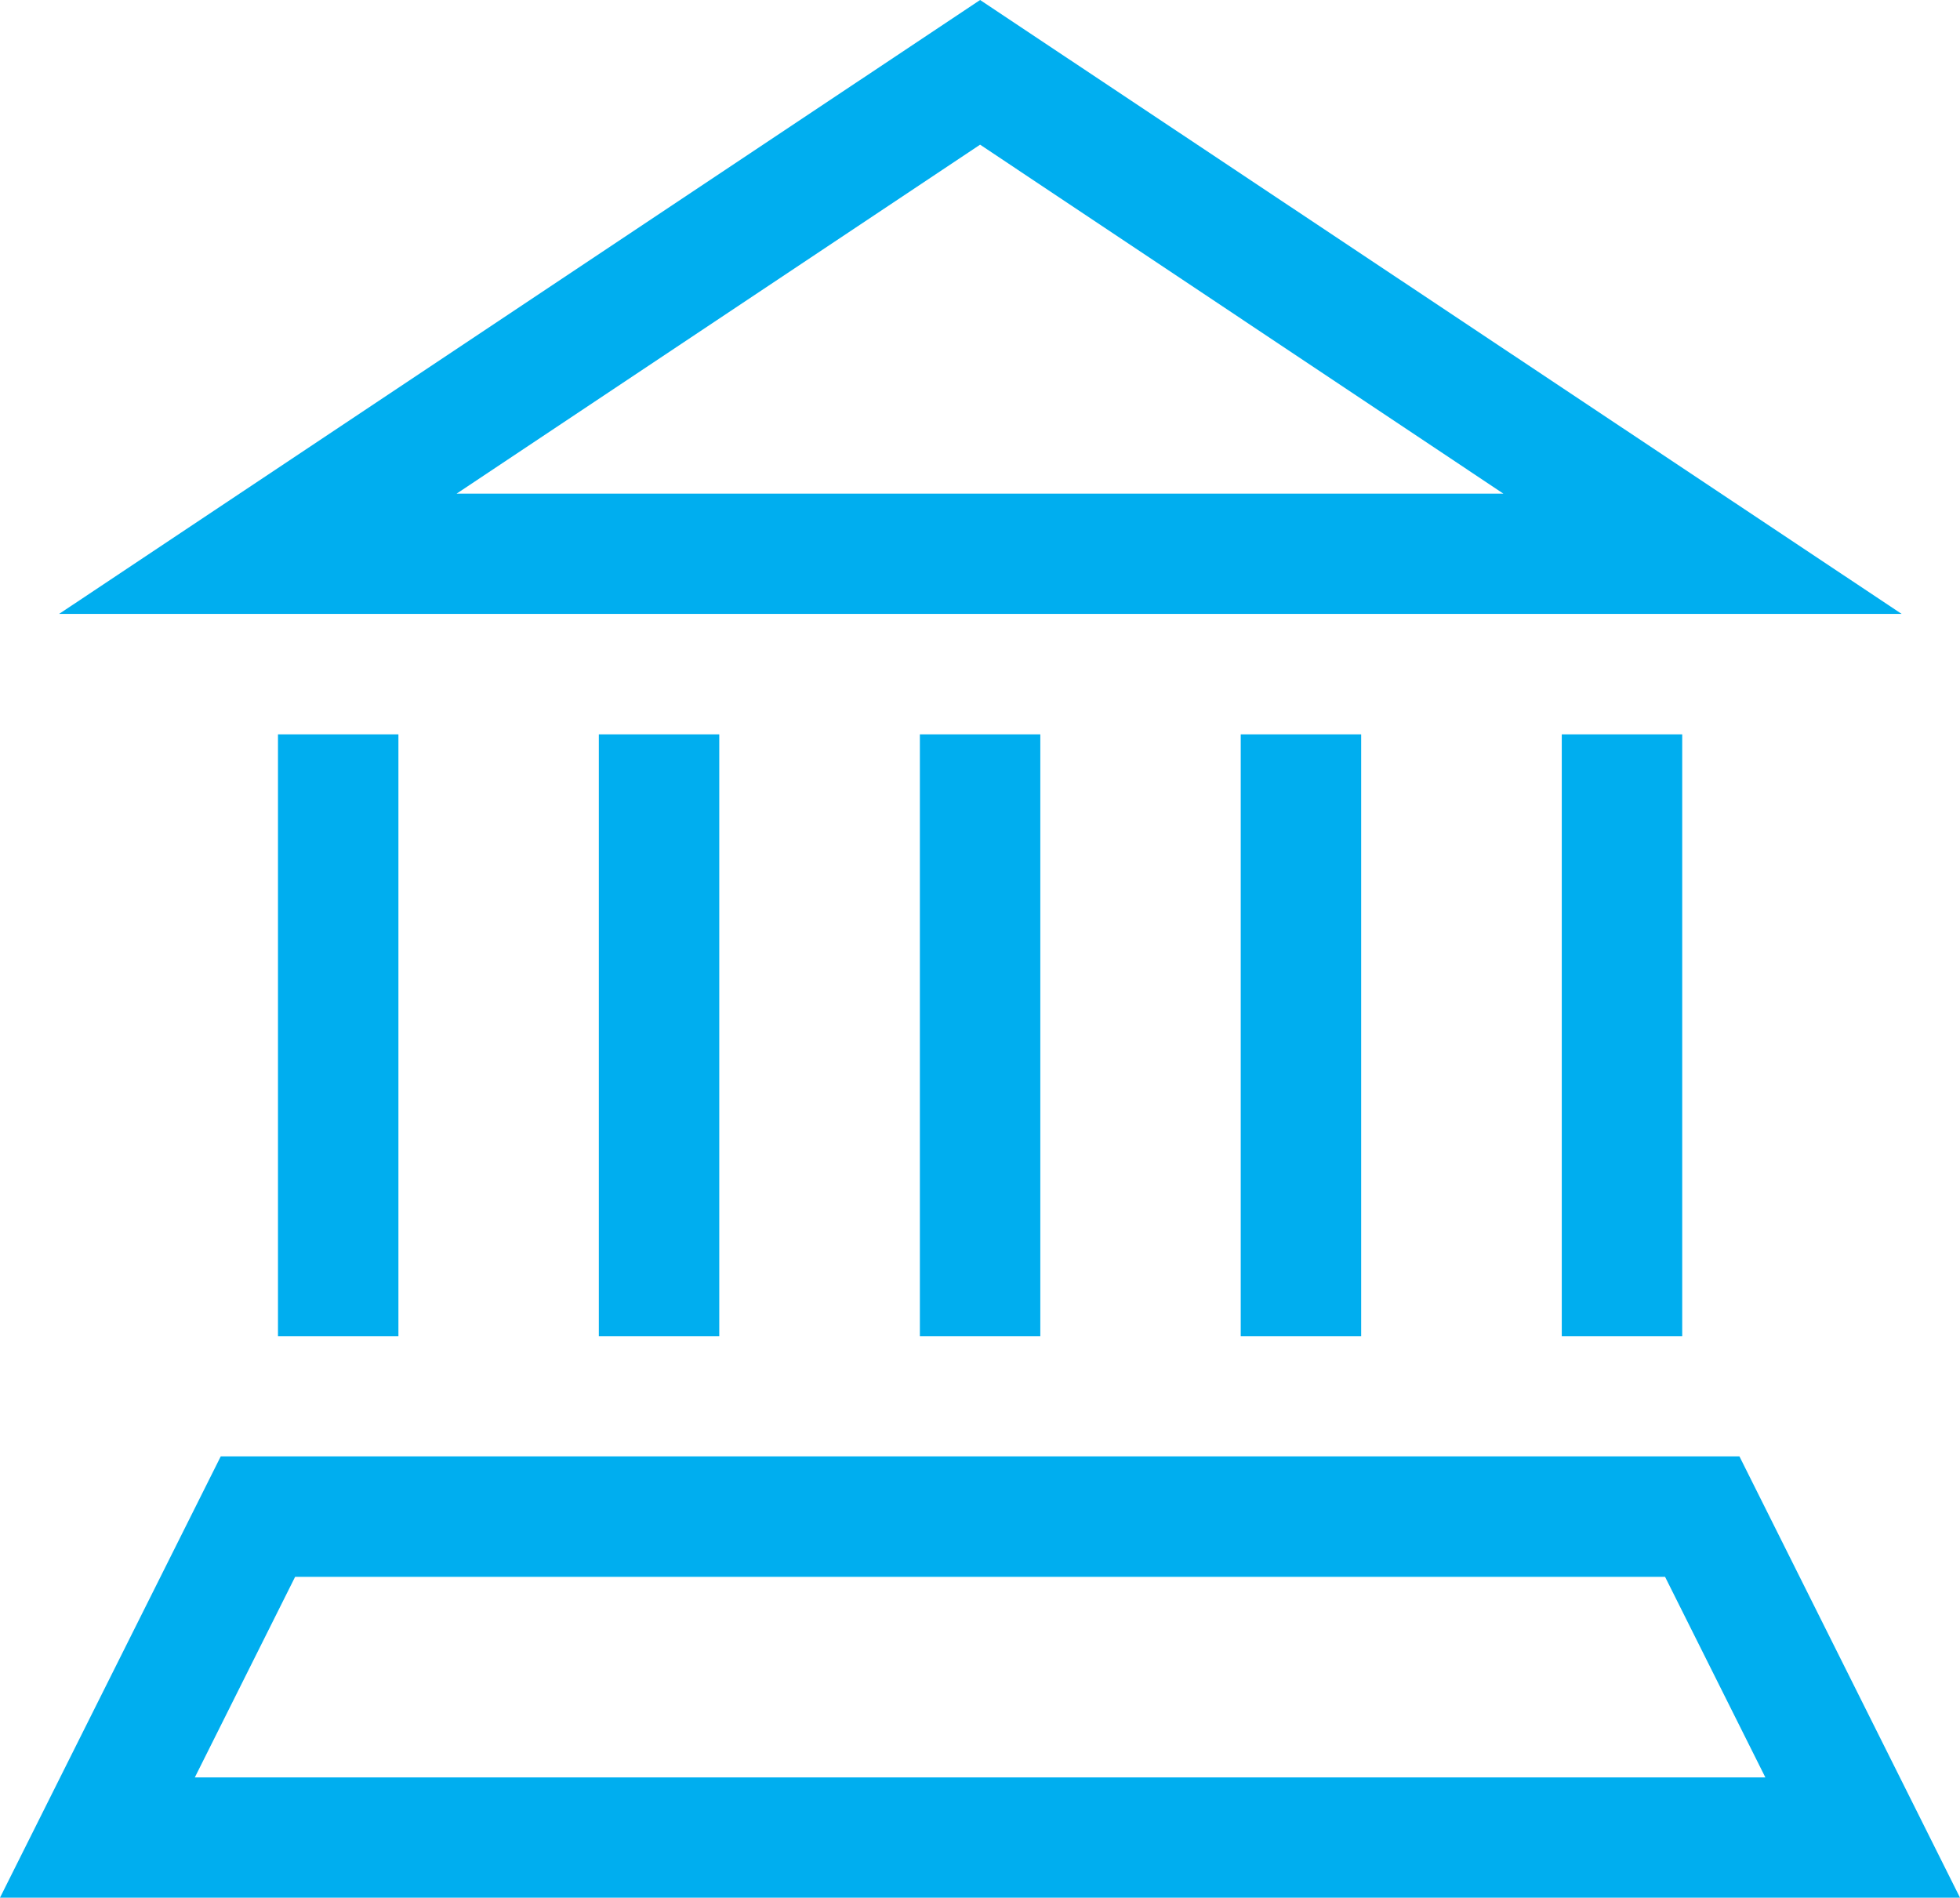
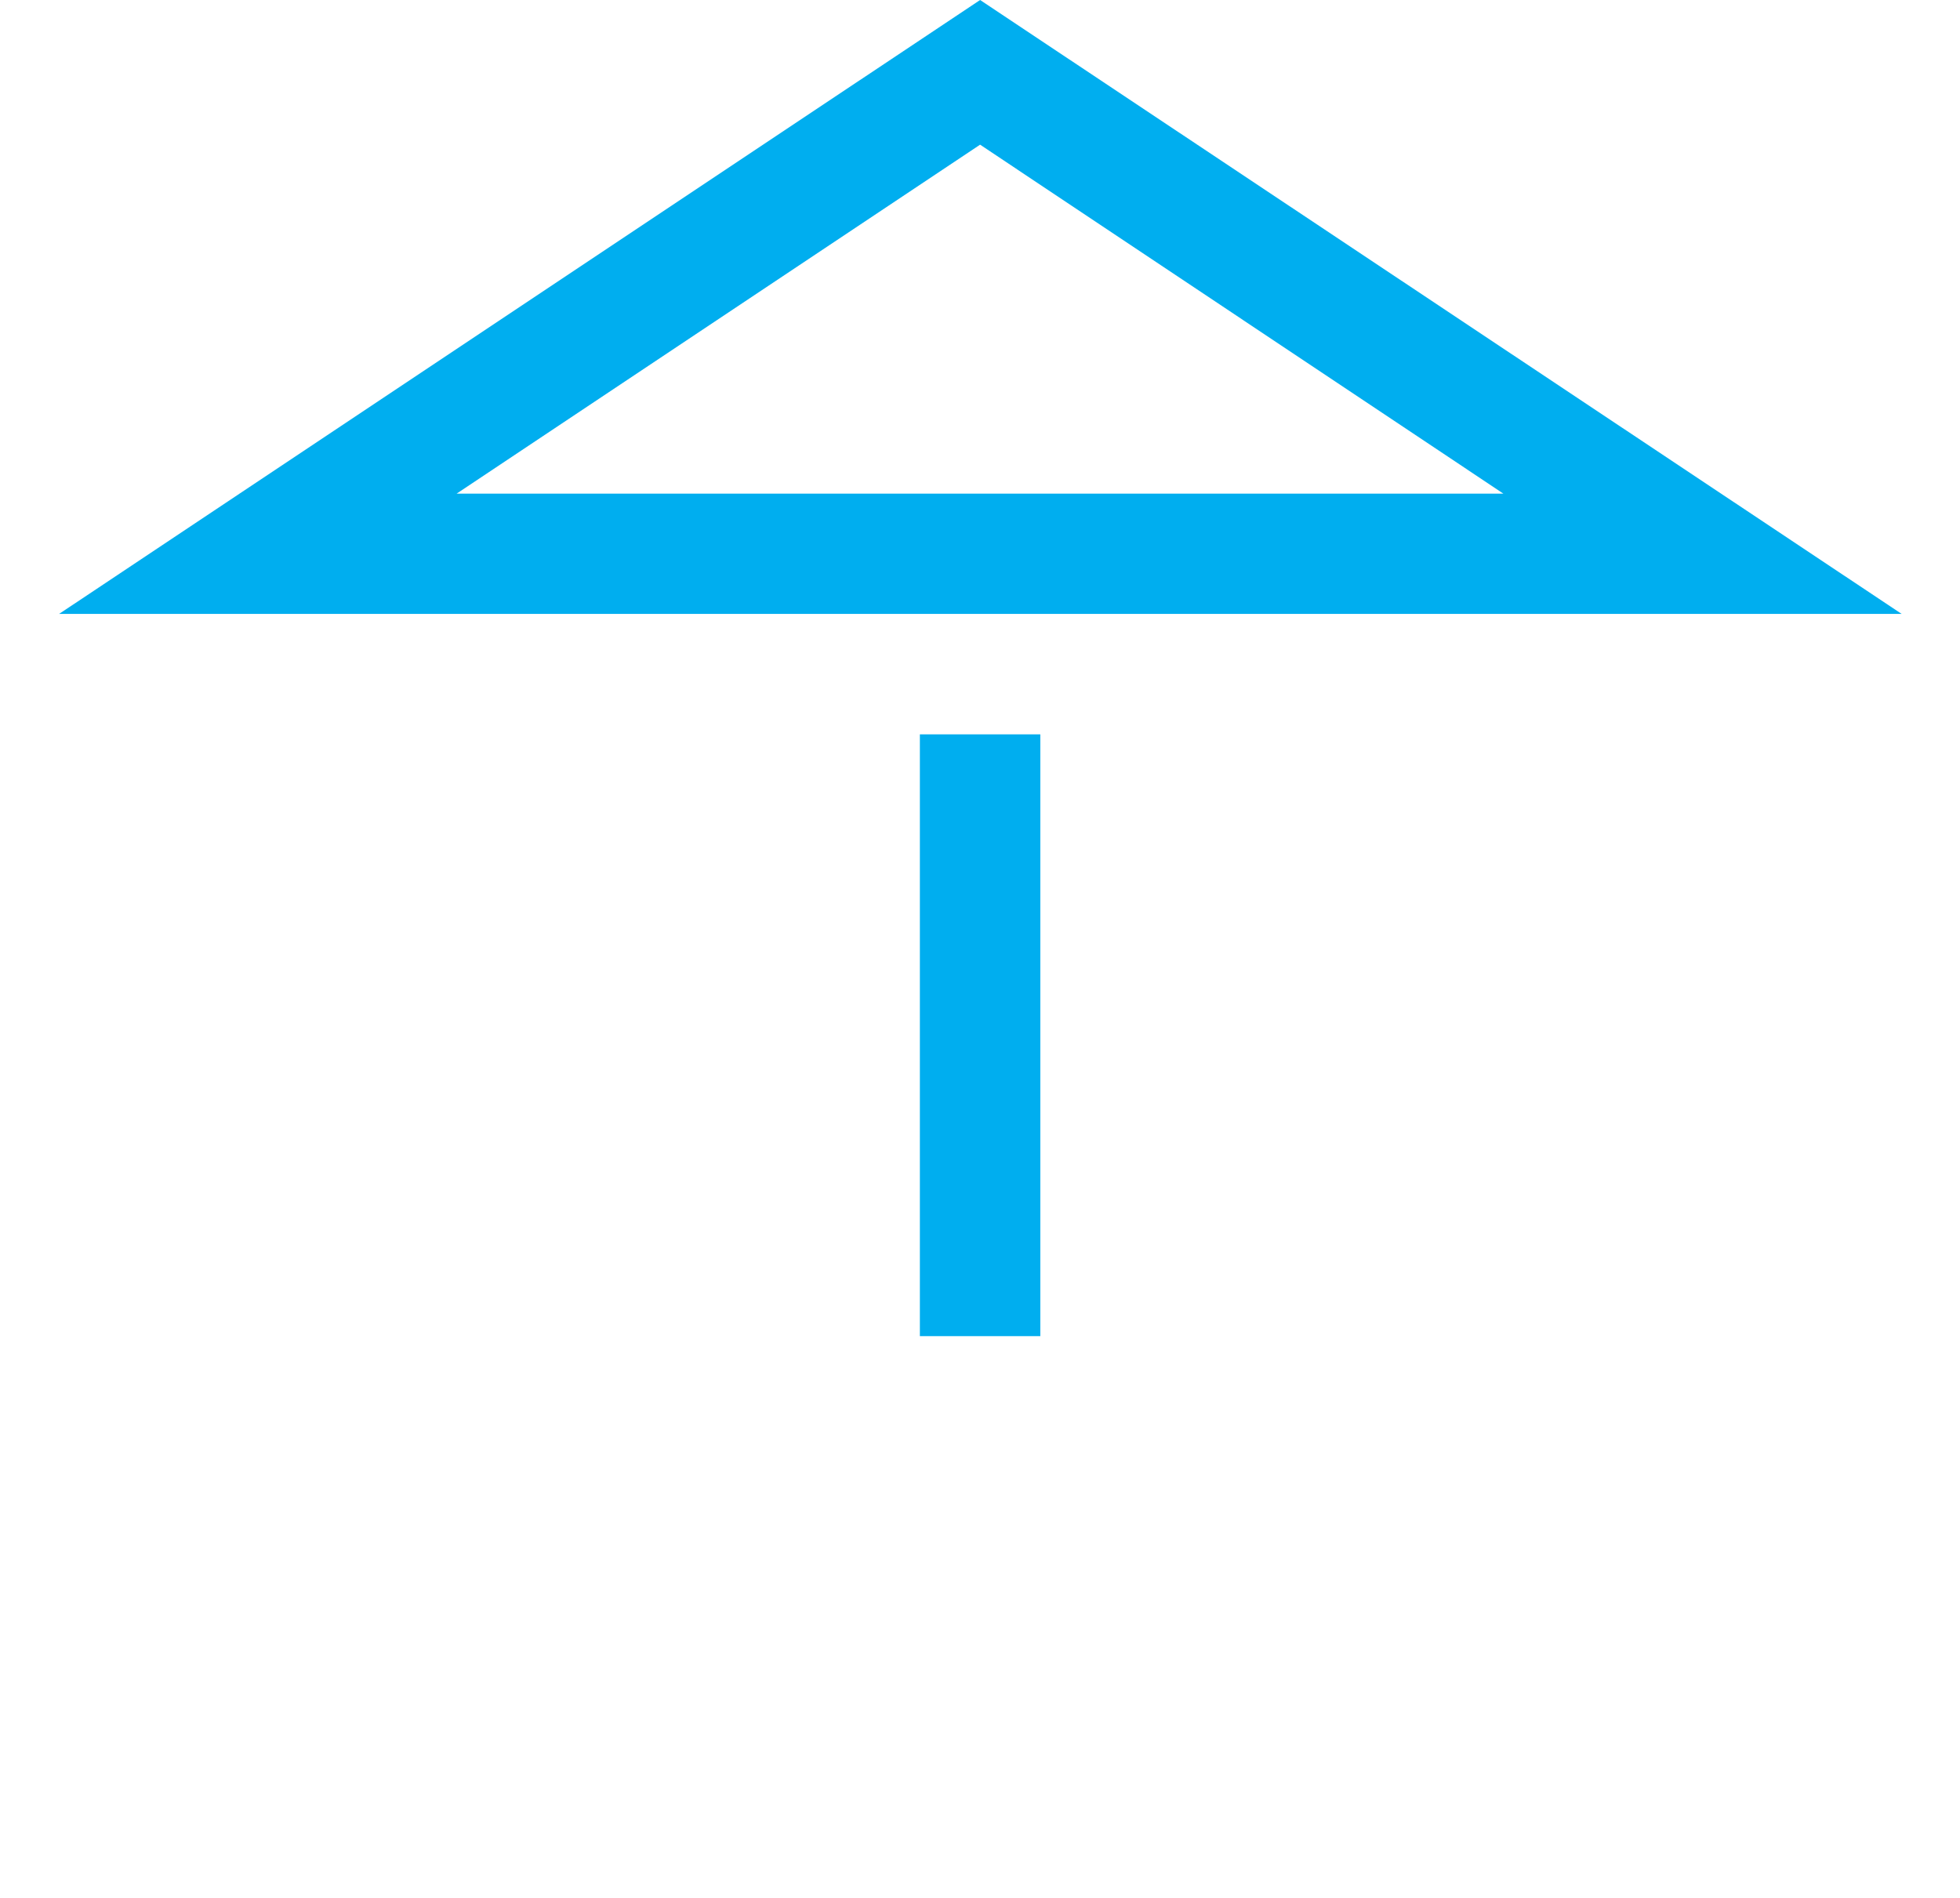
<svg xmlns="http://www.w3.org/2000/svg" viewBox="0 0 105.13 101.79">
  <defs>
    <style>.cls-1{fill:#00aeef;}</style>
  </defs>
  <g id="Layer_2" data-name="Layer 2">
    <g id="ëÎÓÈ_1" data-name="ëÎÓÈ 1">
      <path class="cls-1" d="M102,32.93H3.17L52.57,0ZM24.49,26.48H80.64L52.57,7.76Z" />
      <rect class="cls-1" x="49.34" y="39.39" width="6.46" height="32.28" />
-       <rect class="cls-1" x="32.12" y="39.39" width="6.46" height="32.28" />
-       <rect class="cls-1" x="83.77" y="39.39" width="6.46" height="32.28" />
-       <rect class="cls-1" x="66.55" y="39.39" width="6.46" height="32.28" />
-       <path class="cls-1" d="M105.13,101.79H0L11.84,78.12H93.3ZM10.45,95.34H94.69L89.31,84.58H15.83Z" />
-       <rect class="cls-1" x="14.91" y="39.39" width="6.46" height="32.28" />
    </g>
  </g>
</svg>